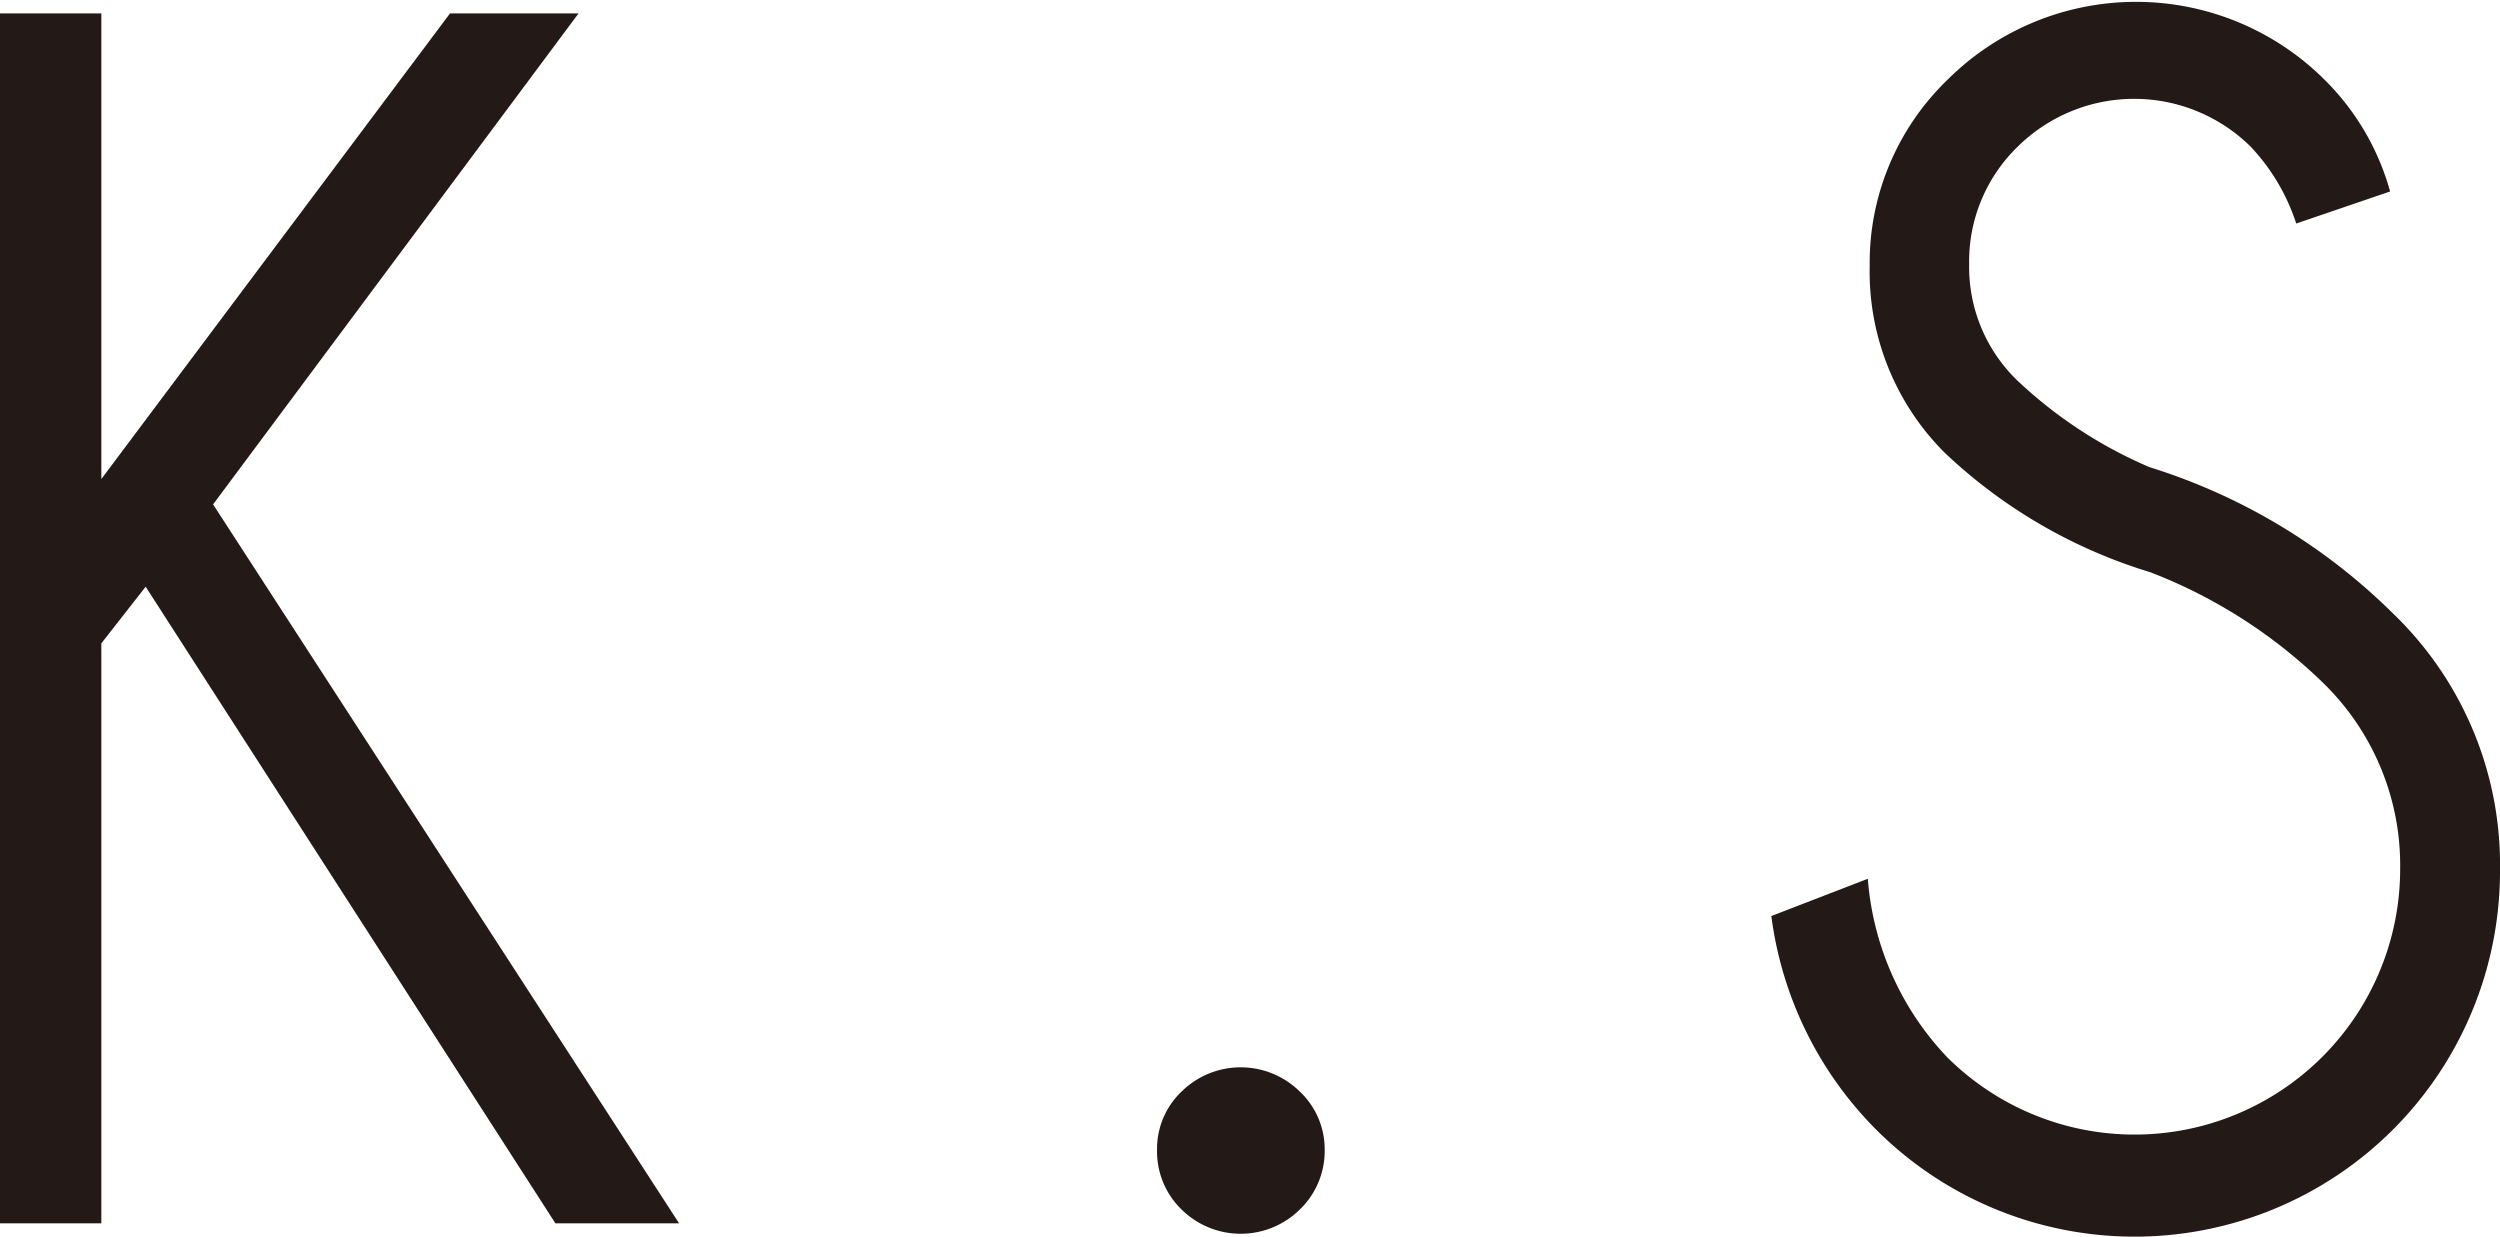
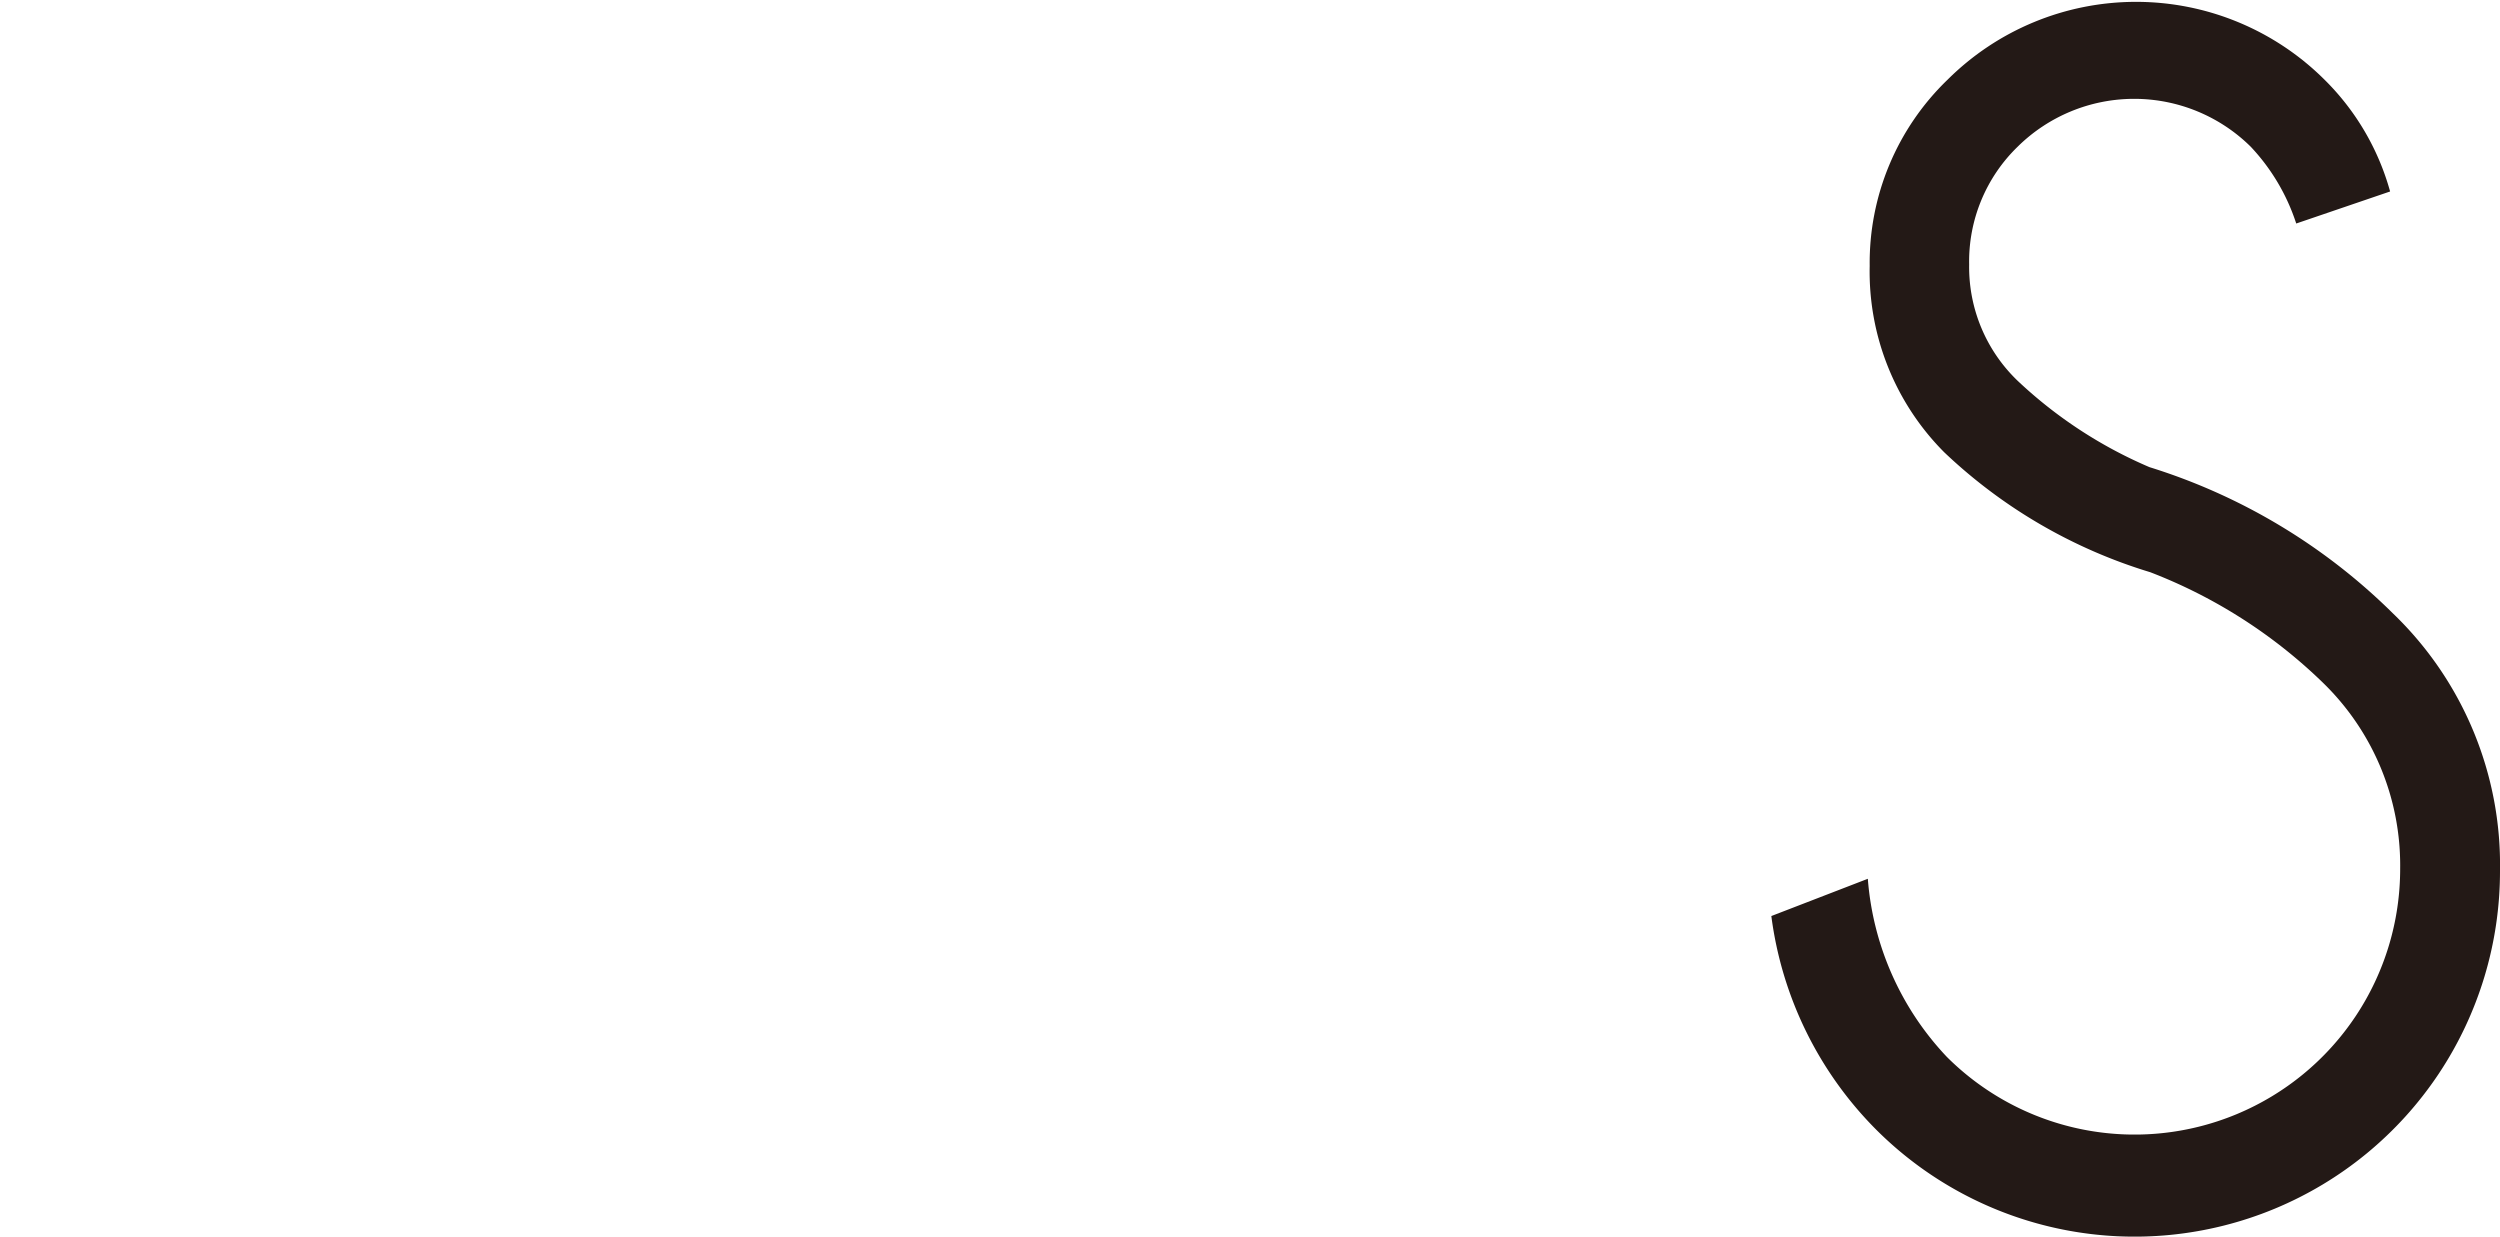
<svg xmlns="http://www.w3.org/2000/svg" viewBox="0 0 67.11 33.21">
  <defs>
    <style>.cls-1{fill:#231916;}</style>
  </defs>
  <g id="Layer_2" data-name="Layer 2">
    <g id="レイヤー_1" data-name="レイヤー 1">
-       <path class="cls-1" d="M2.72,17.27V32.84H0V.36H2.72v12.5L12.08.36h3.45L5.72,13.54l12.51,19.3H14.91l-11-17.09Z" />
-       <path class="cls-1" d="M34.89,29.3a2.13,2.13,0,0,1,.67,1.57,2.18,2.18,0,0,1-.67,1.6,2.26,2.26,0,0,1-3.17,0,2.17,2.17,0,0,1-.66-1.6,2.12,2.12,0,0,1,.66-1.57,2.26,2.26,0,0,1,3.17,0Z" />
      <path class="cls-1" d="M57.72,15.36a13.86,13.86,0,0,1-5.53-3.22,6.87,6.87,0,0,1-2-5,6.83,6.83,0,0,1,2.09-5,7.17,7.17,0,0,1,10.12,0,6.75,6.75,0,0,1,1.76,3L61.64,6a5.47,5.47,0,0,0-1.22-2.06,4.45,4.45,0,0,0-6.26,0,4.29,4.29,0,0,0-1.3,3.16,4.23,4.23,0,0,0,1.31,3.13,12.05,12.05,0,0,0,3.53,2.31,16.07,16.07,0,0,1,6.54,3.93,9.36,9.36,0,0,1,2.87,6.9,9.81,9.81,0,0,1-16.76,6.94,9.93,9.93,0,0,1-2.8-5.72l2.59-1a7.82,7.82,0,0,0,2.12,4.78,7.13,7.13,0,0,0,12.17-5.05,6.83,6.83,0,0,0-2.08-5A13.72,13.72,0,0,0,57.72,15.36Z" />
    </g>
  </g>
</svg>